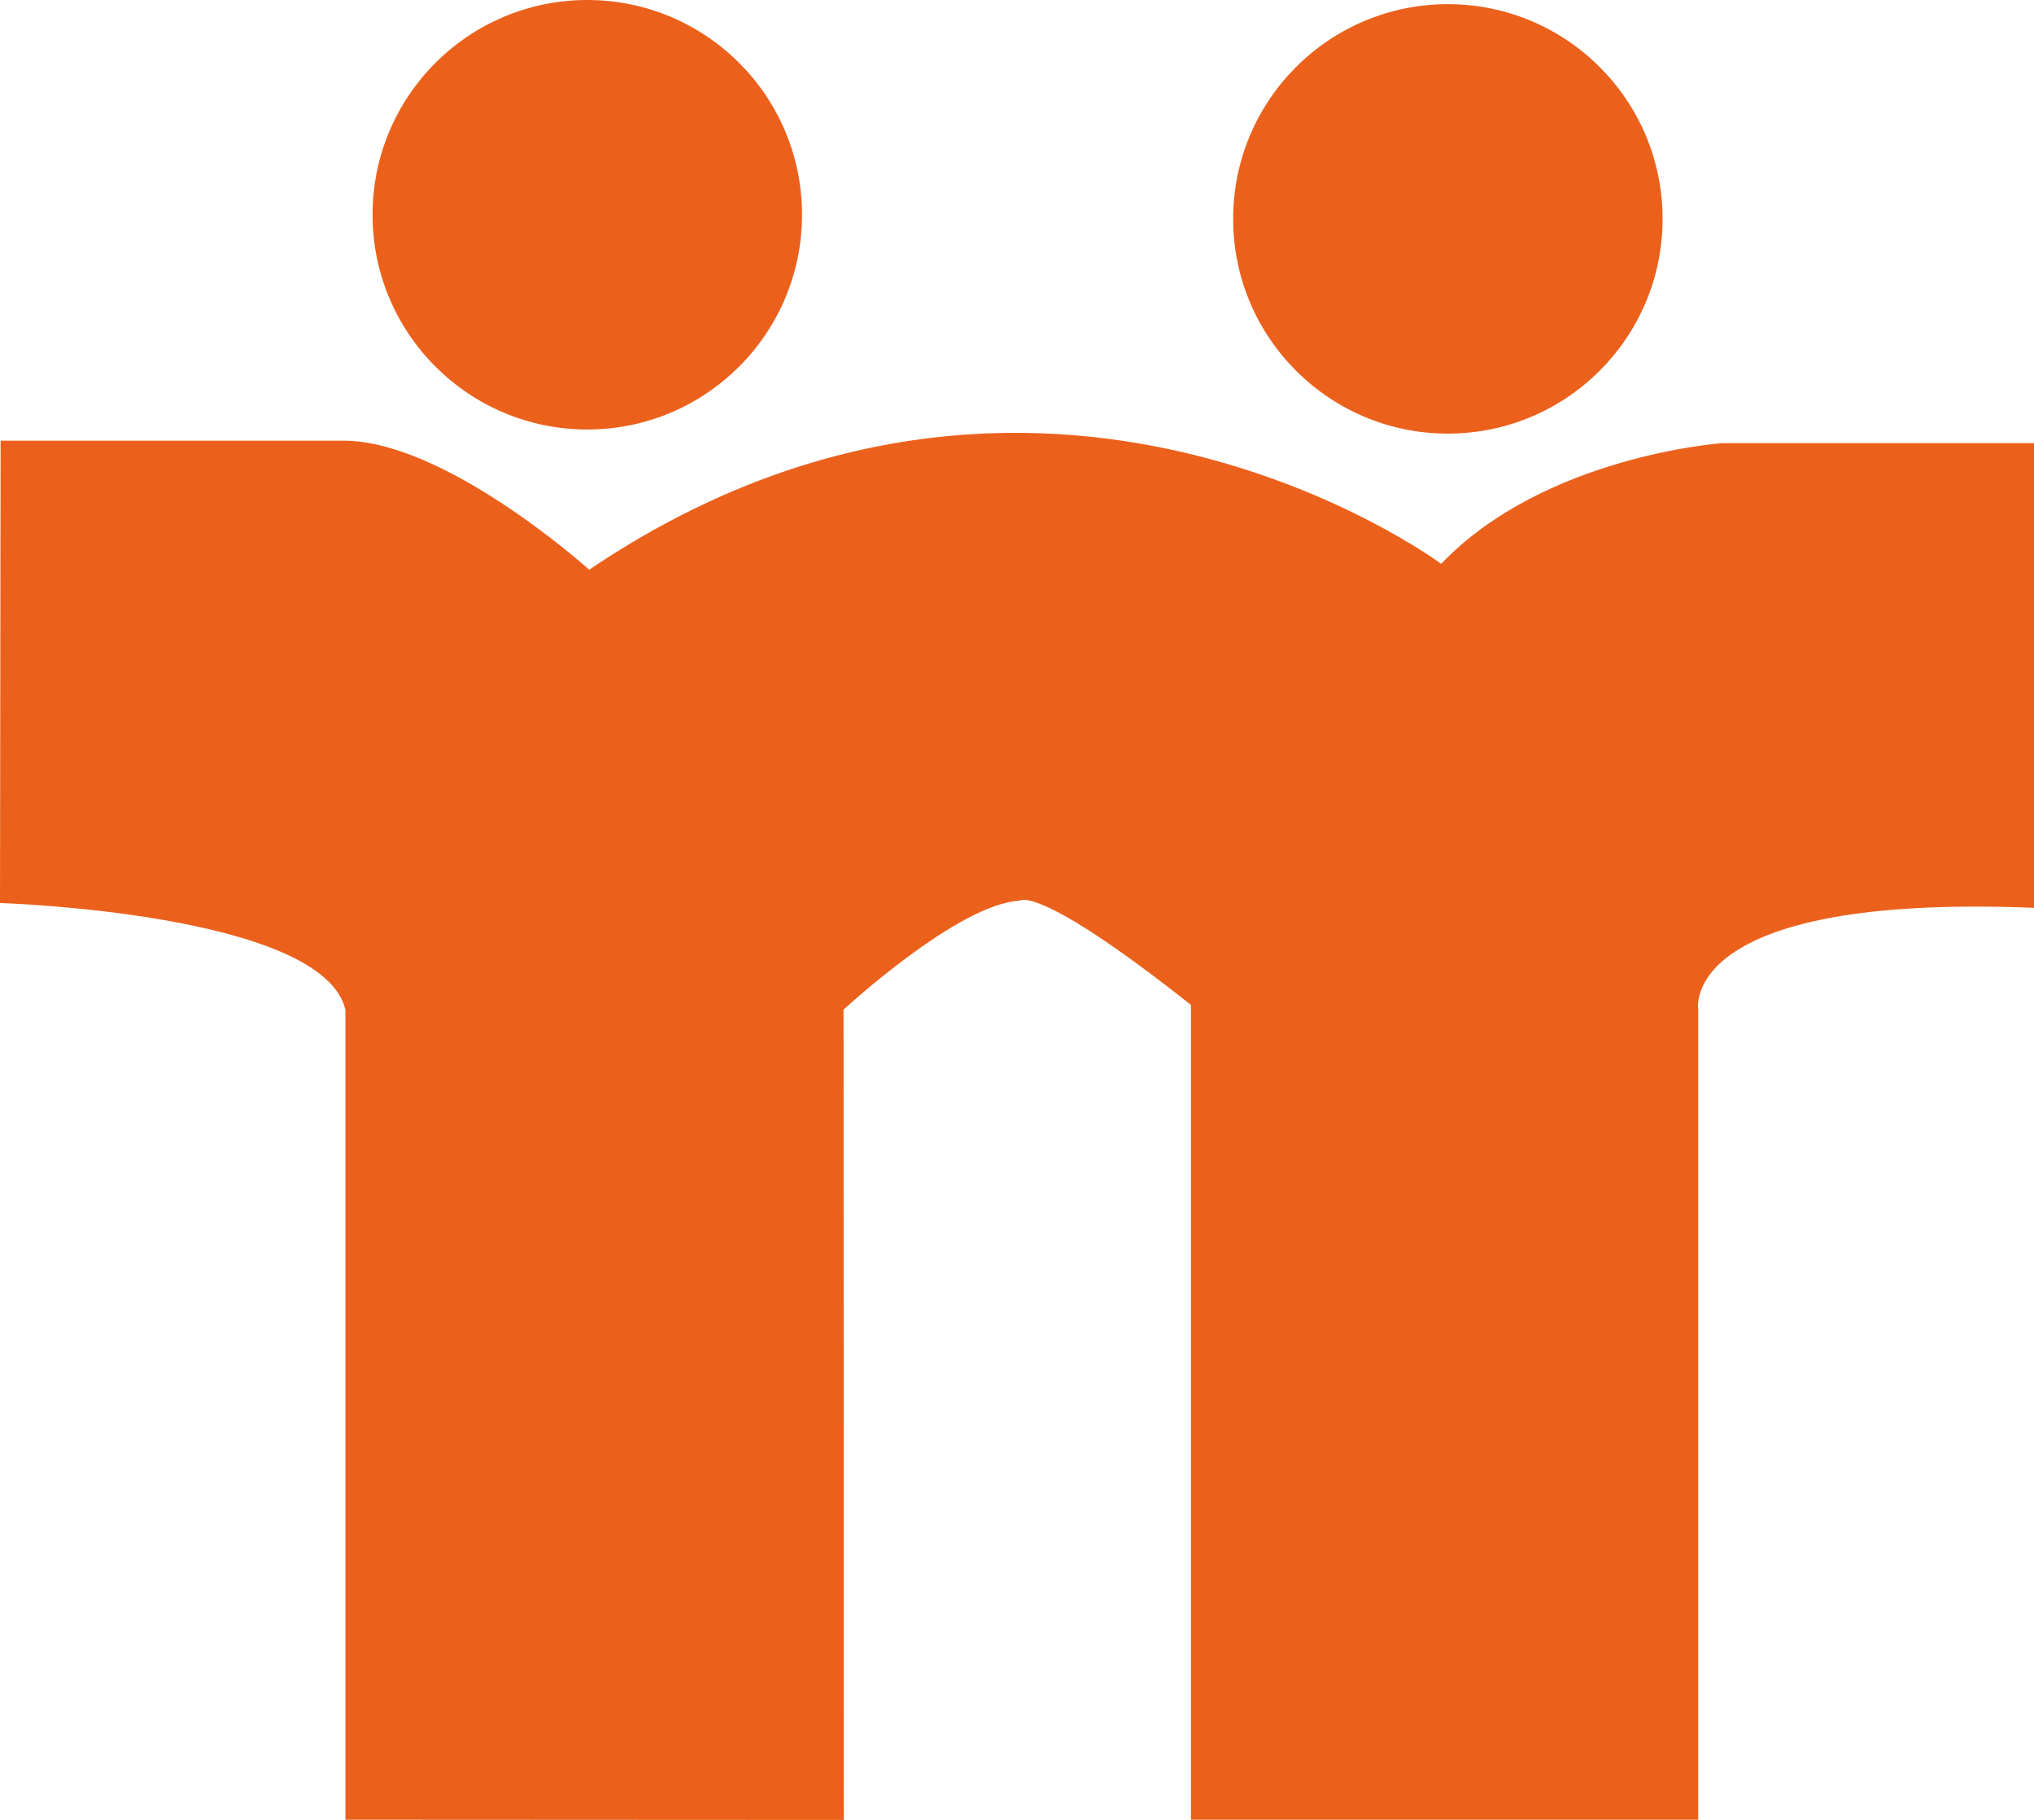
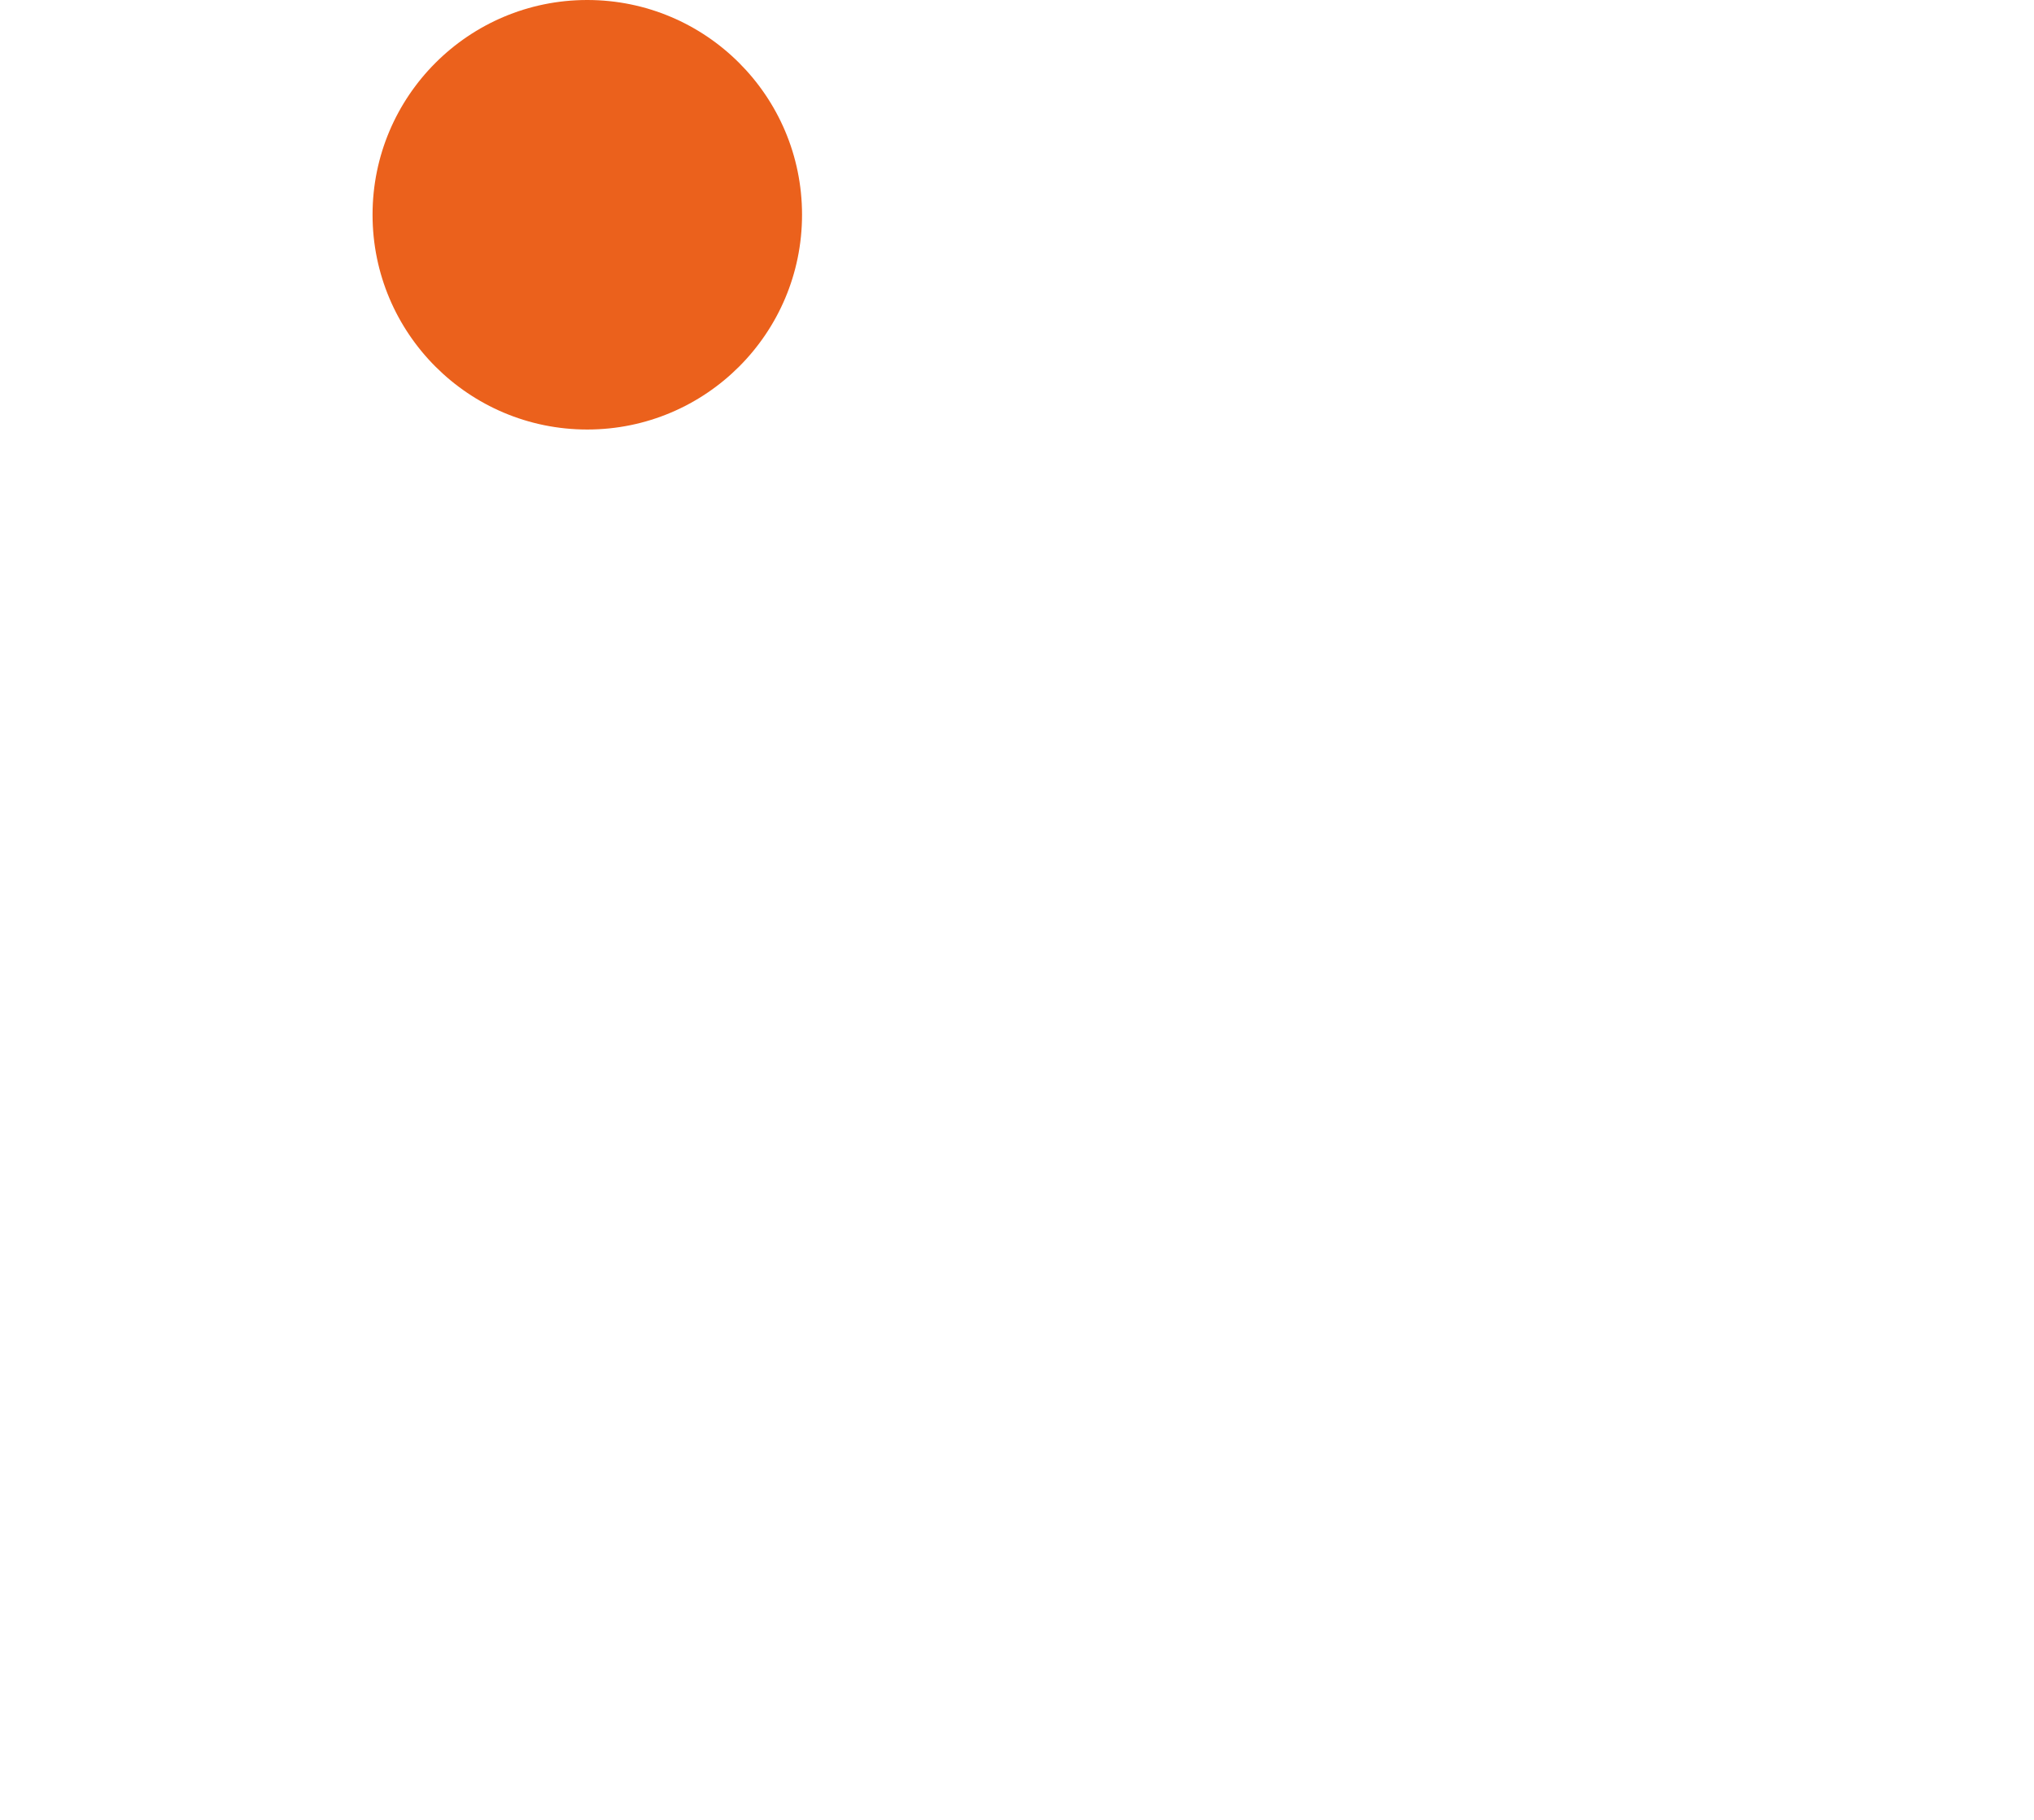
<svg xmlns="http://www.w3.org/2000/svg" version="1.1" width="566.93" height="507.29">
  <svg version="1.1" id="SvgjsSvg1001" x="0px" y="0px" viewBox="0 0 566.93 507.29" style="enable-background:new 0 0 566.93 507.29;" xml:space="preserve">
    <style type="text/css">
	.st0{fill:#EB611C;}
</style>
-     <path class="st0" d="M96.28,507.21l138.92,0.07l-0.08-225.86c0,0,31.95-29.55,49.1-30.36c0,0,4.76-4.97,47.73,29.04l0,227.11  l141.39,0V281.42c0,0-5.77-32.38,93.6-28.38V123.52l-86.96,0c0,0-49.46,3.47-78.29,33.64c0,0-111.79-83.24-237.46,1.63  c0,0-40.82-36.76-69.43-35.95l-94.63,0L0,251.7c0,0,89.84,2.76,96.28,29.72L96.28,507.21L96.28,507.21z" />
    <path class="st0" d="M103.84,59.85C103.84,26.8,130.64,0,163.68,0c33.07,0,59.87,26.8,59.87,59.85s-26.8,59.87-59.87,59.87  C130.64,119.72,103.84,92.91,103.84,59.85L103.84,59.85z" />
-     <path class="st0" d="M343.71,61.01c0-33.06,26.8-59.85,59.83-59.85c33.07,0,59.87,26.79,59.87,59.85c0,33.06-26.8,59.85-59.87,59.85  C370.51,120.86,343.71,94.06,343.71,61.01L343.71,61.01z" />
  </svg>
  <style>@media (prefers-color-scheme: light) { :root { filter: none; } }
@media (prefers-color-scheme: dark) { :root { filter: none; } }
</style>
</svg>